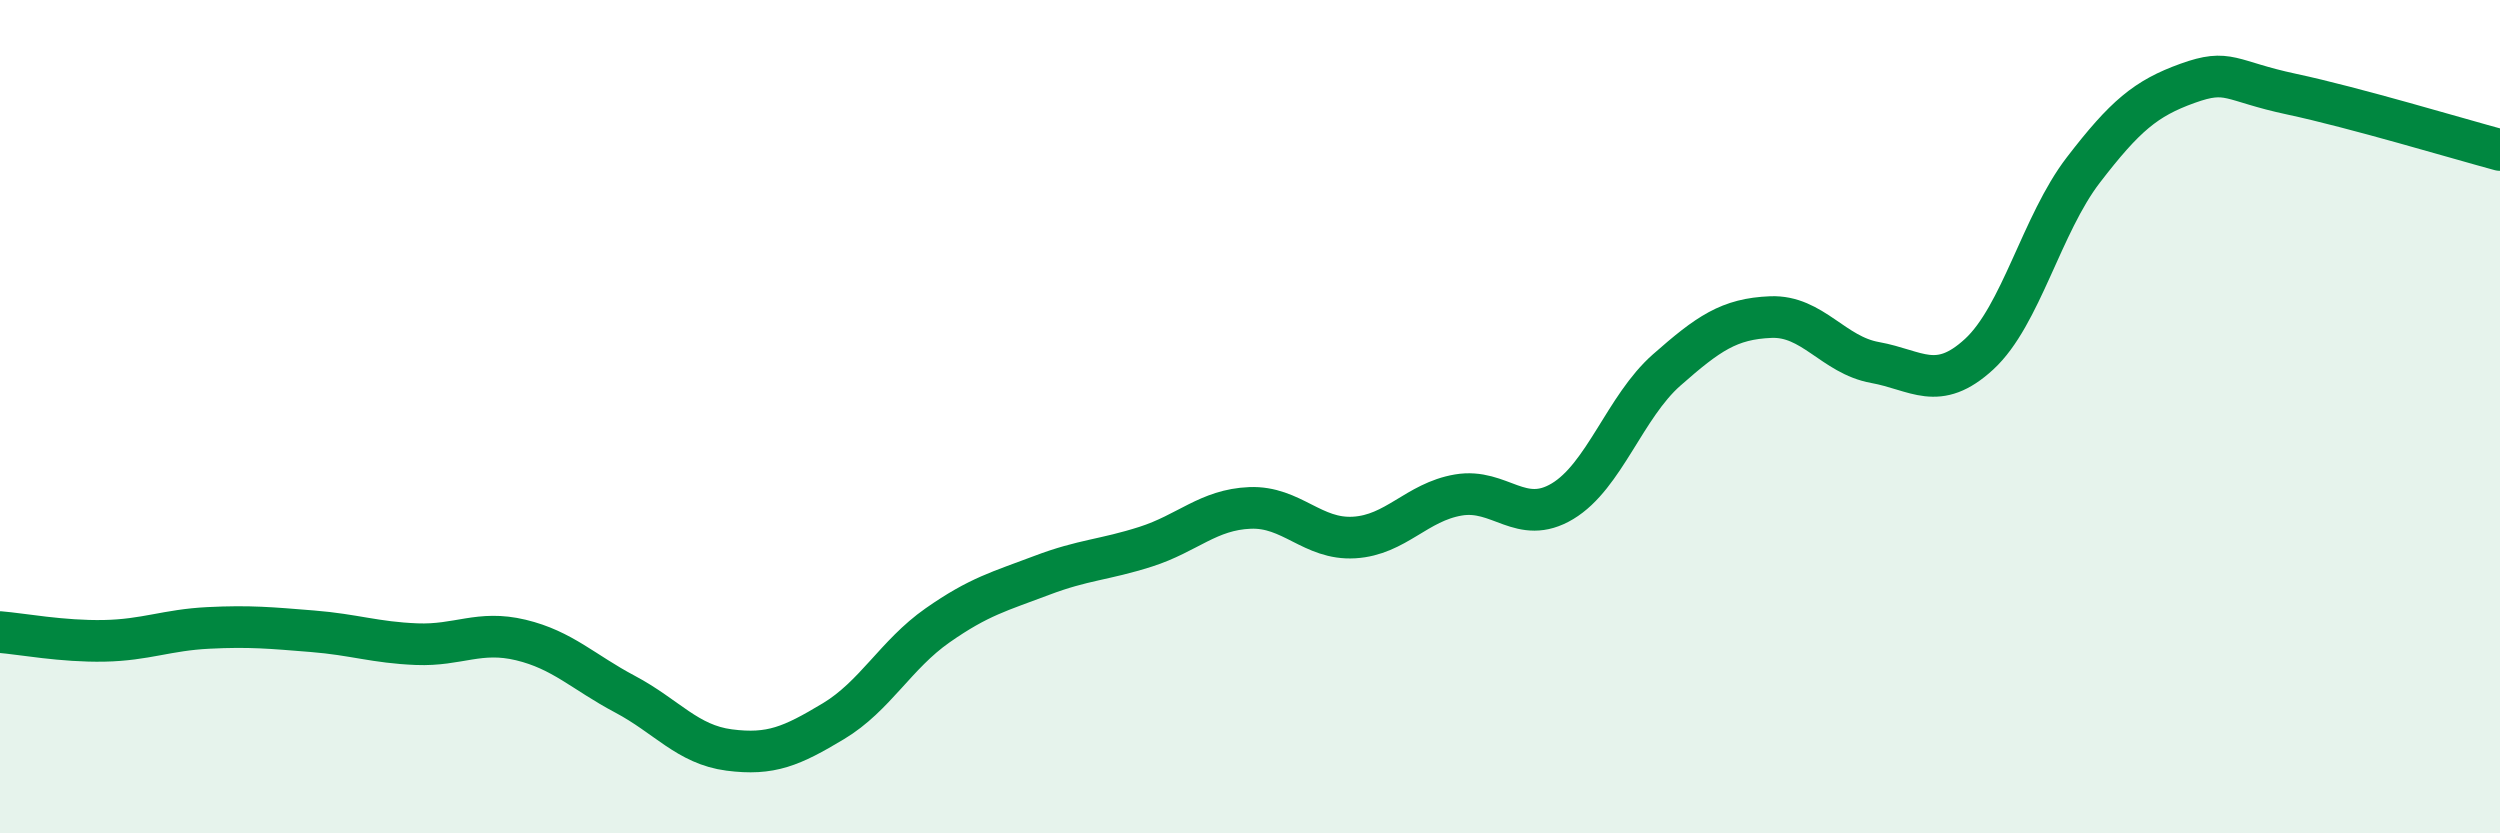
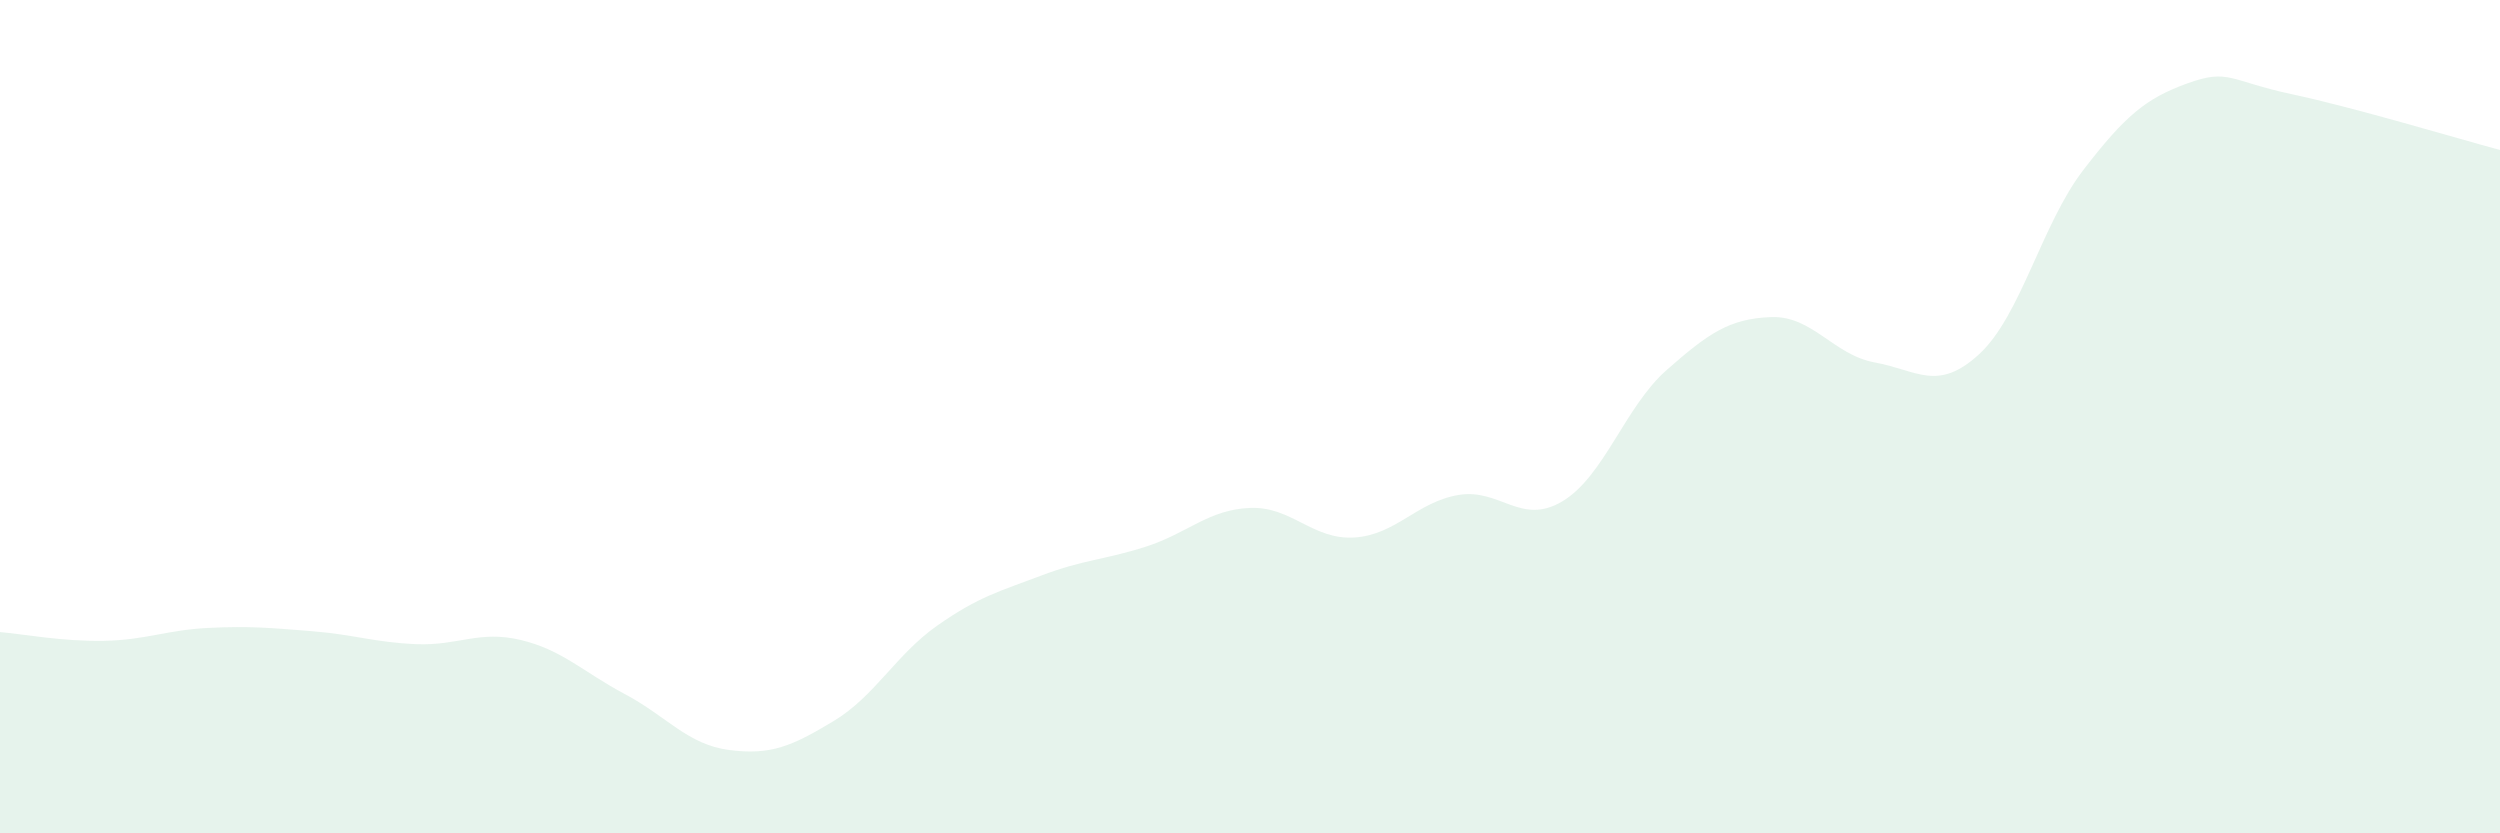
<svg xmlns="http://www.w3.org/2000/svg" width="60" height="20" viewBox="0 0 60 20">
  <path d="M 0,15.17 C 0.5,15.21 1.5,15.4 2.5,15.38 C 3.5,15.36 4,15.12 5,15.07 C 6,15.02 6.5,15.07 7.5,15.15 C 8.5,15.23 9,15.42 10,15.46 C 11,15.5 11.5,15.12 12.5,15.36 C 13.5,15.6 14,16.13 15,16.66 C 16,17.19 16.5,17.87 17.5,18 C 18.5,18.13 19,17.91 20,17.31 C 21,16.71 21.5,15.71 22.5,15.01 C 23.5,14.31 24,14.19 25,13.81 C 26,13.43 26.5,13.44 27.5,13.12 C 28.5,12.8 29,12.23 30,12.19 C 31,12.15 31.5,12.96 32.5,12.9 C 33.5,12.84 34,12.05 35,11.88 C 36,11.71 36.5,12.63 37.5,12.03 C 38.5,11.43 39,9.76 40,8.88 C 41,8 41.5,7.65 42.5,7.61 C 43.5,7.57 44,8.52 45,8.7 C 46,8.88 46.5,9.42 47.5,8.5 C 48.5,7.58 49,5.38 50,4.08 C 51,2.78 51.5,2.36 52.5,2 C 53.5,1.64 53.5,1.94 55,2.26 C 56.5,2.58 59,3.33 60,3.6L60 20L0 20Z" fill="#008740" opacity="0.1" stroke-linecap="round" stroke-linejoin="round" />
-   <path d="M 0,15.17 C 0.5,15.21 1.5,15.4 2.5,15.38 C 3.5,15.36 4,15.12 5,15.07 C 6,15.02 6.5,15.07 7.5,15.15 C 8.5,15.23 9,15.42 10,15.46 C 11,15.5 11.5,15.12 12.5,15.36 C 13.5,15.6 14,16.13 15,16.66 C 16,17.19 16.5,17.87 17.5,18 C 18.5,18.13 19,17.91 20,17.31 C 21,16.71 21.5,15.71 22.5,15.01 C 23.5,14.31 24,14.19 25,13.81 C 26,13.43 26.5,13.44 27.5,13.12 C 28.5,12.8 29,12.23 30,12.19 C 31,12.15 31.5,12.96 32.5,12.9 C 33.5,12.84 34,12.05 35,11.88 C 36,11.71 36.5,12.63 37.5,12.03 C 38.5,11.43 39,9.76 40,8.88 C 41,8 41.5,7.65 42.5,7.61 C 43.5,7.57 44,8.52 45,8.7 C 46,8.88 46.5,9.42 47.5,8.5 C 48.5,7.58 49,5.38 50,4.08 C 51,2.78 51.5,2.36 52.5,2 C 53.5,1.64 53.5,1.94 55,2.26 C 56.5,2.58 59,3.33 60,3.6" stroke="#008740" stroke-width="1" fill="none" stroke-linecap="round" stroke-linejoin="round" />
</svg>